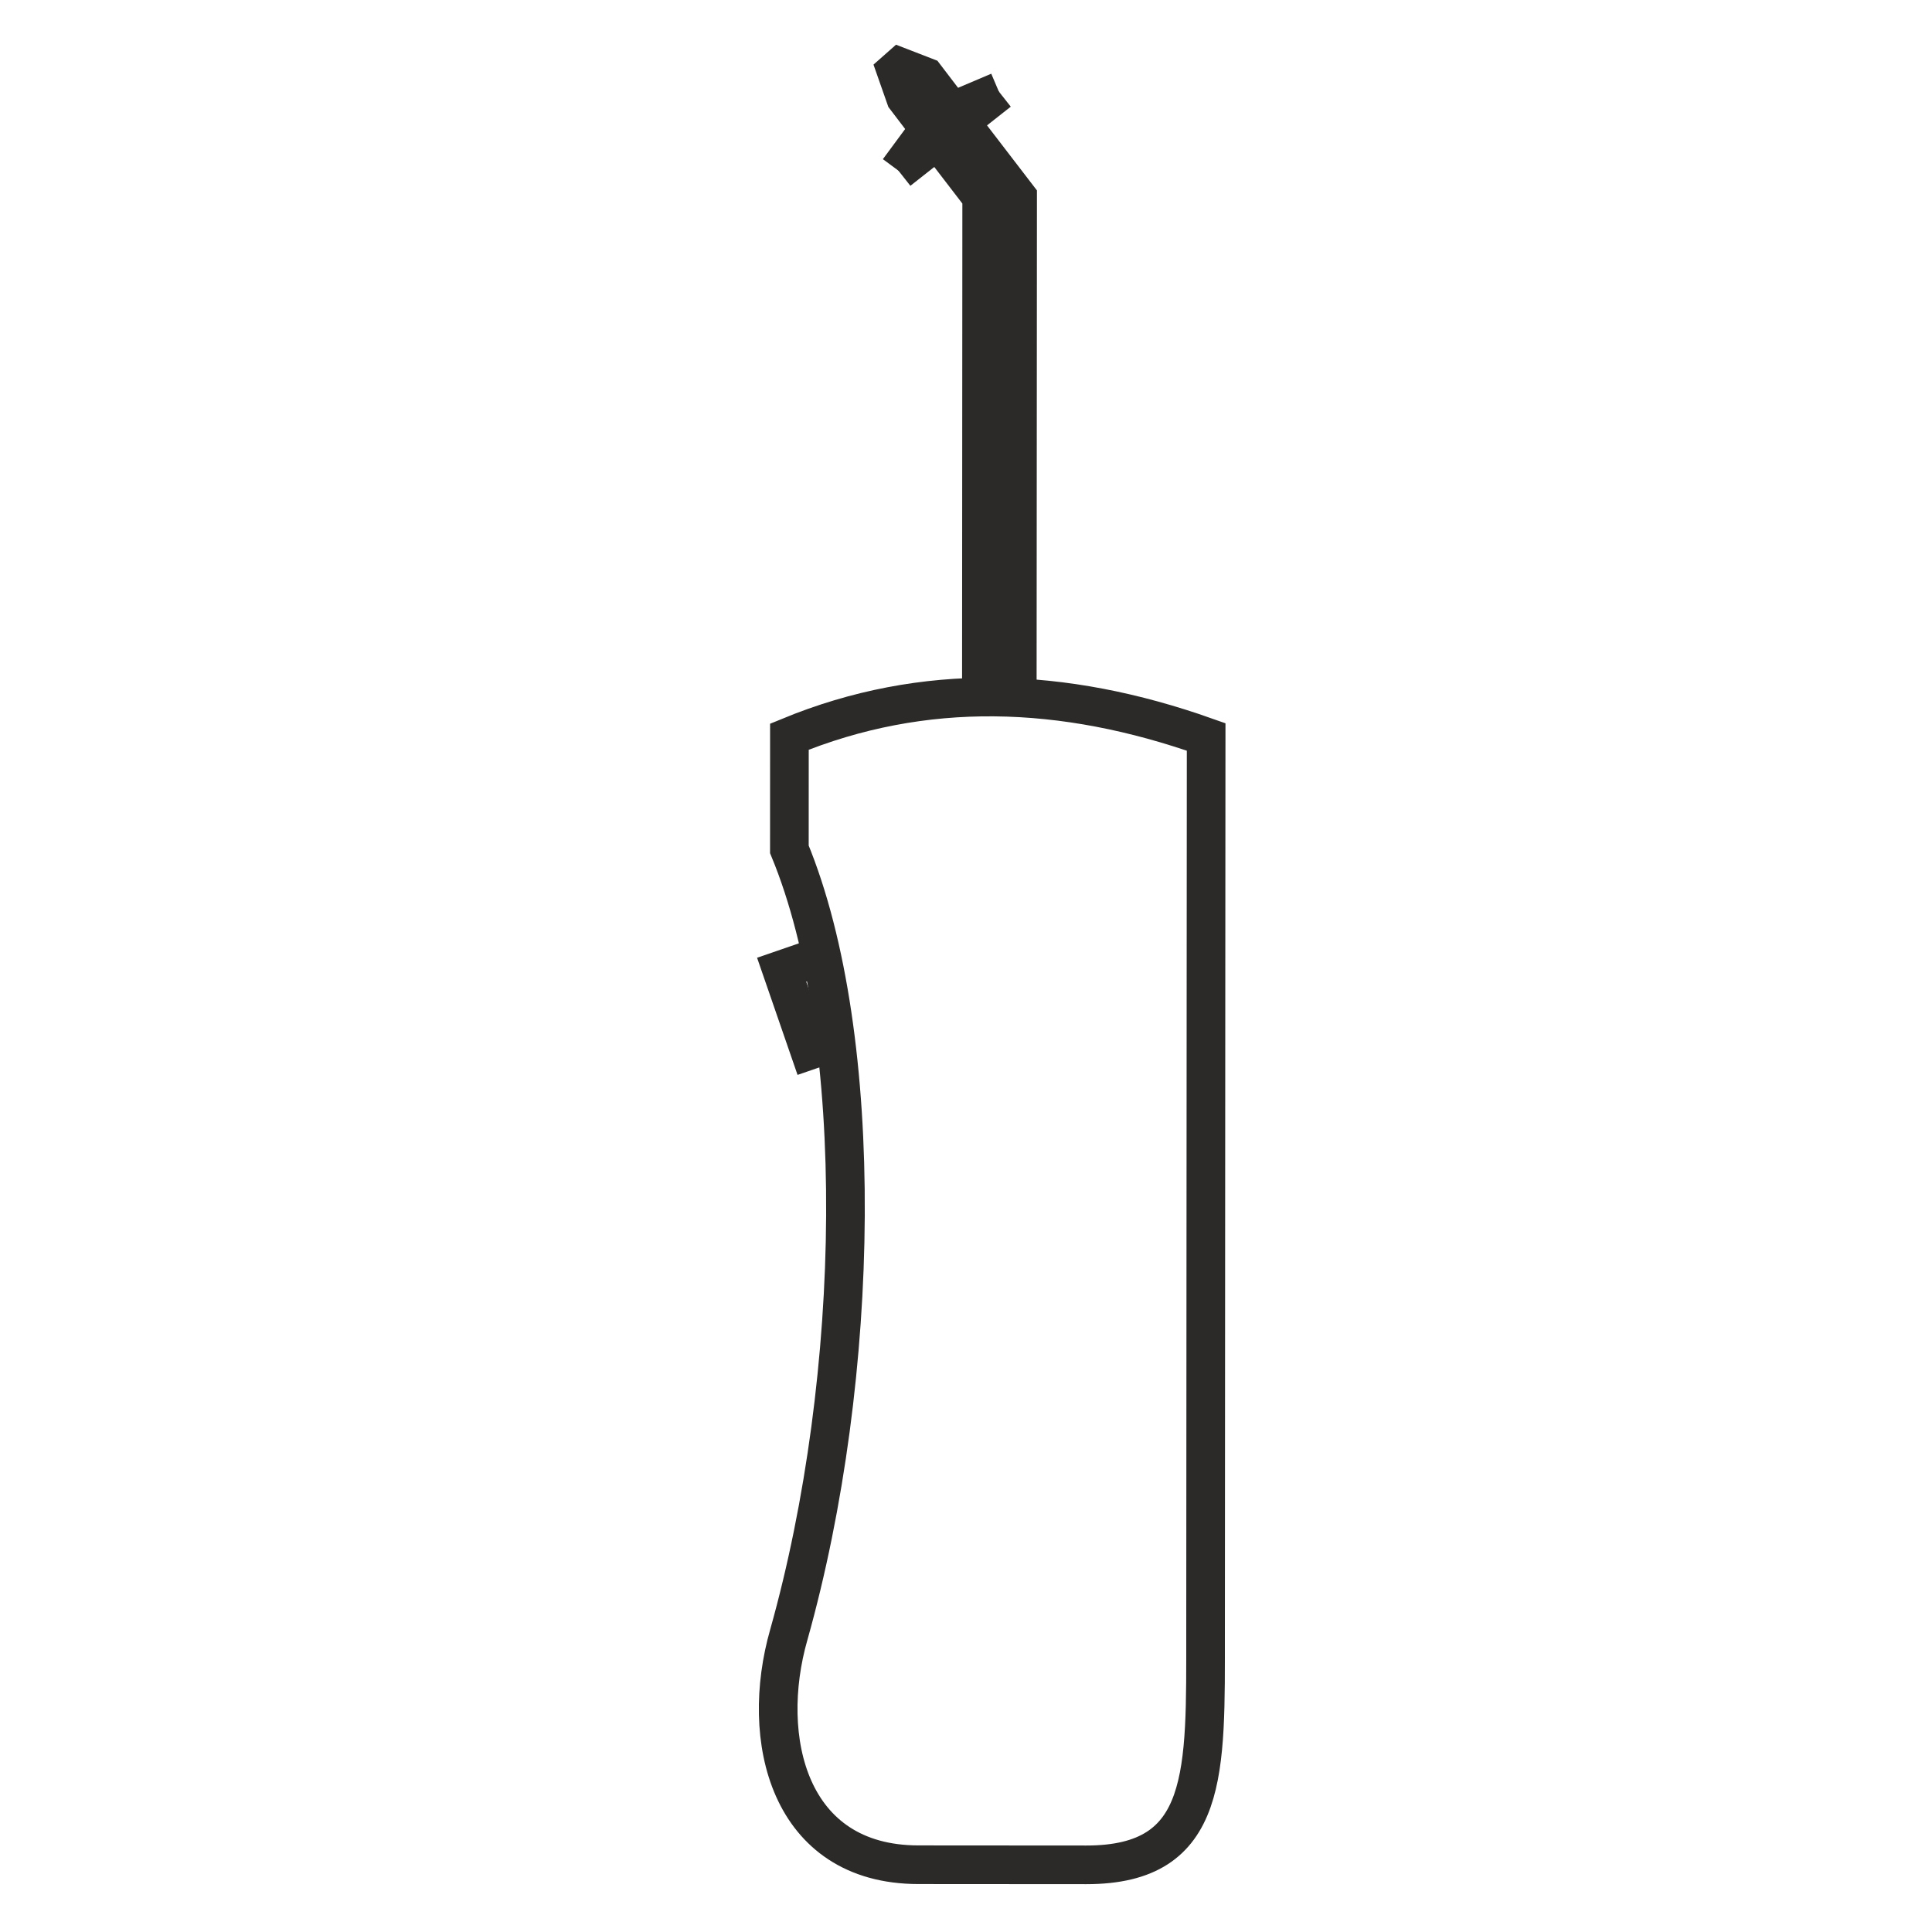
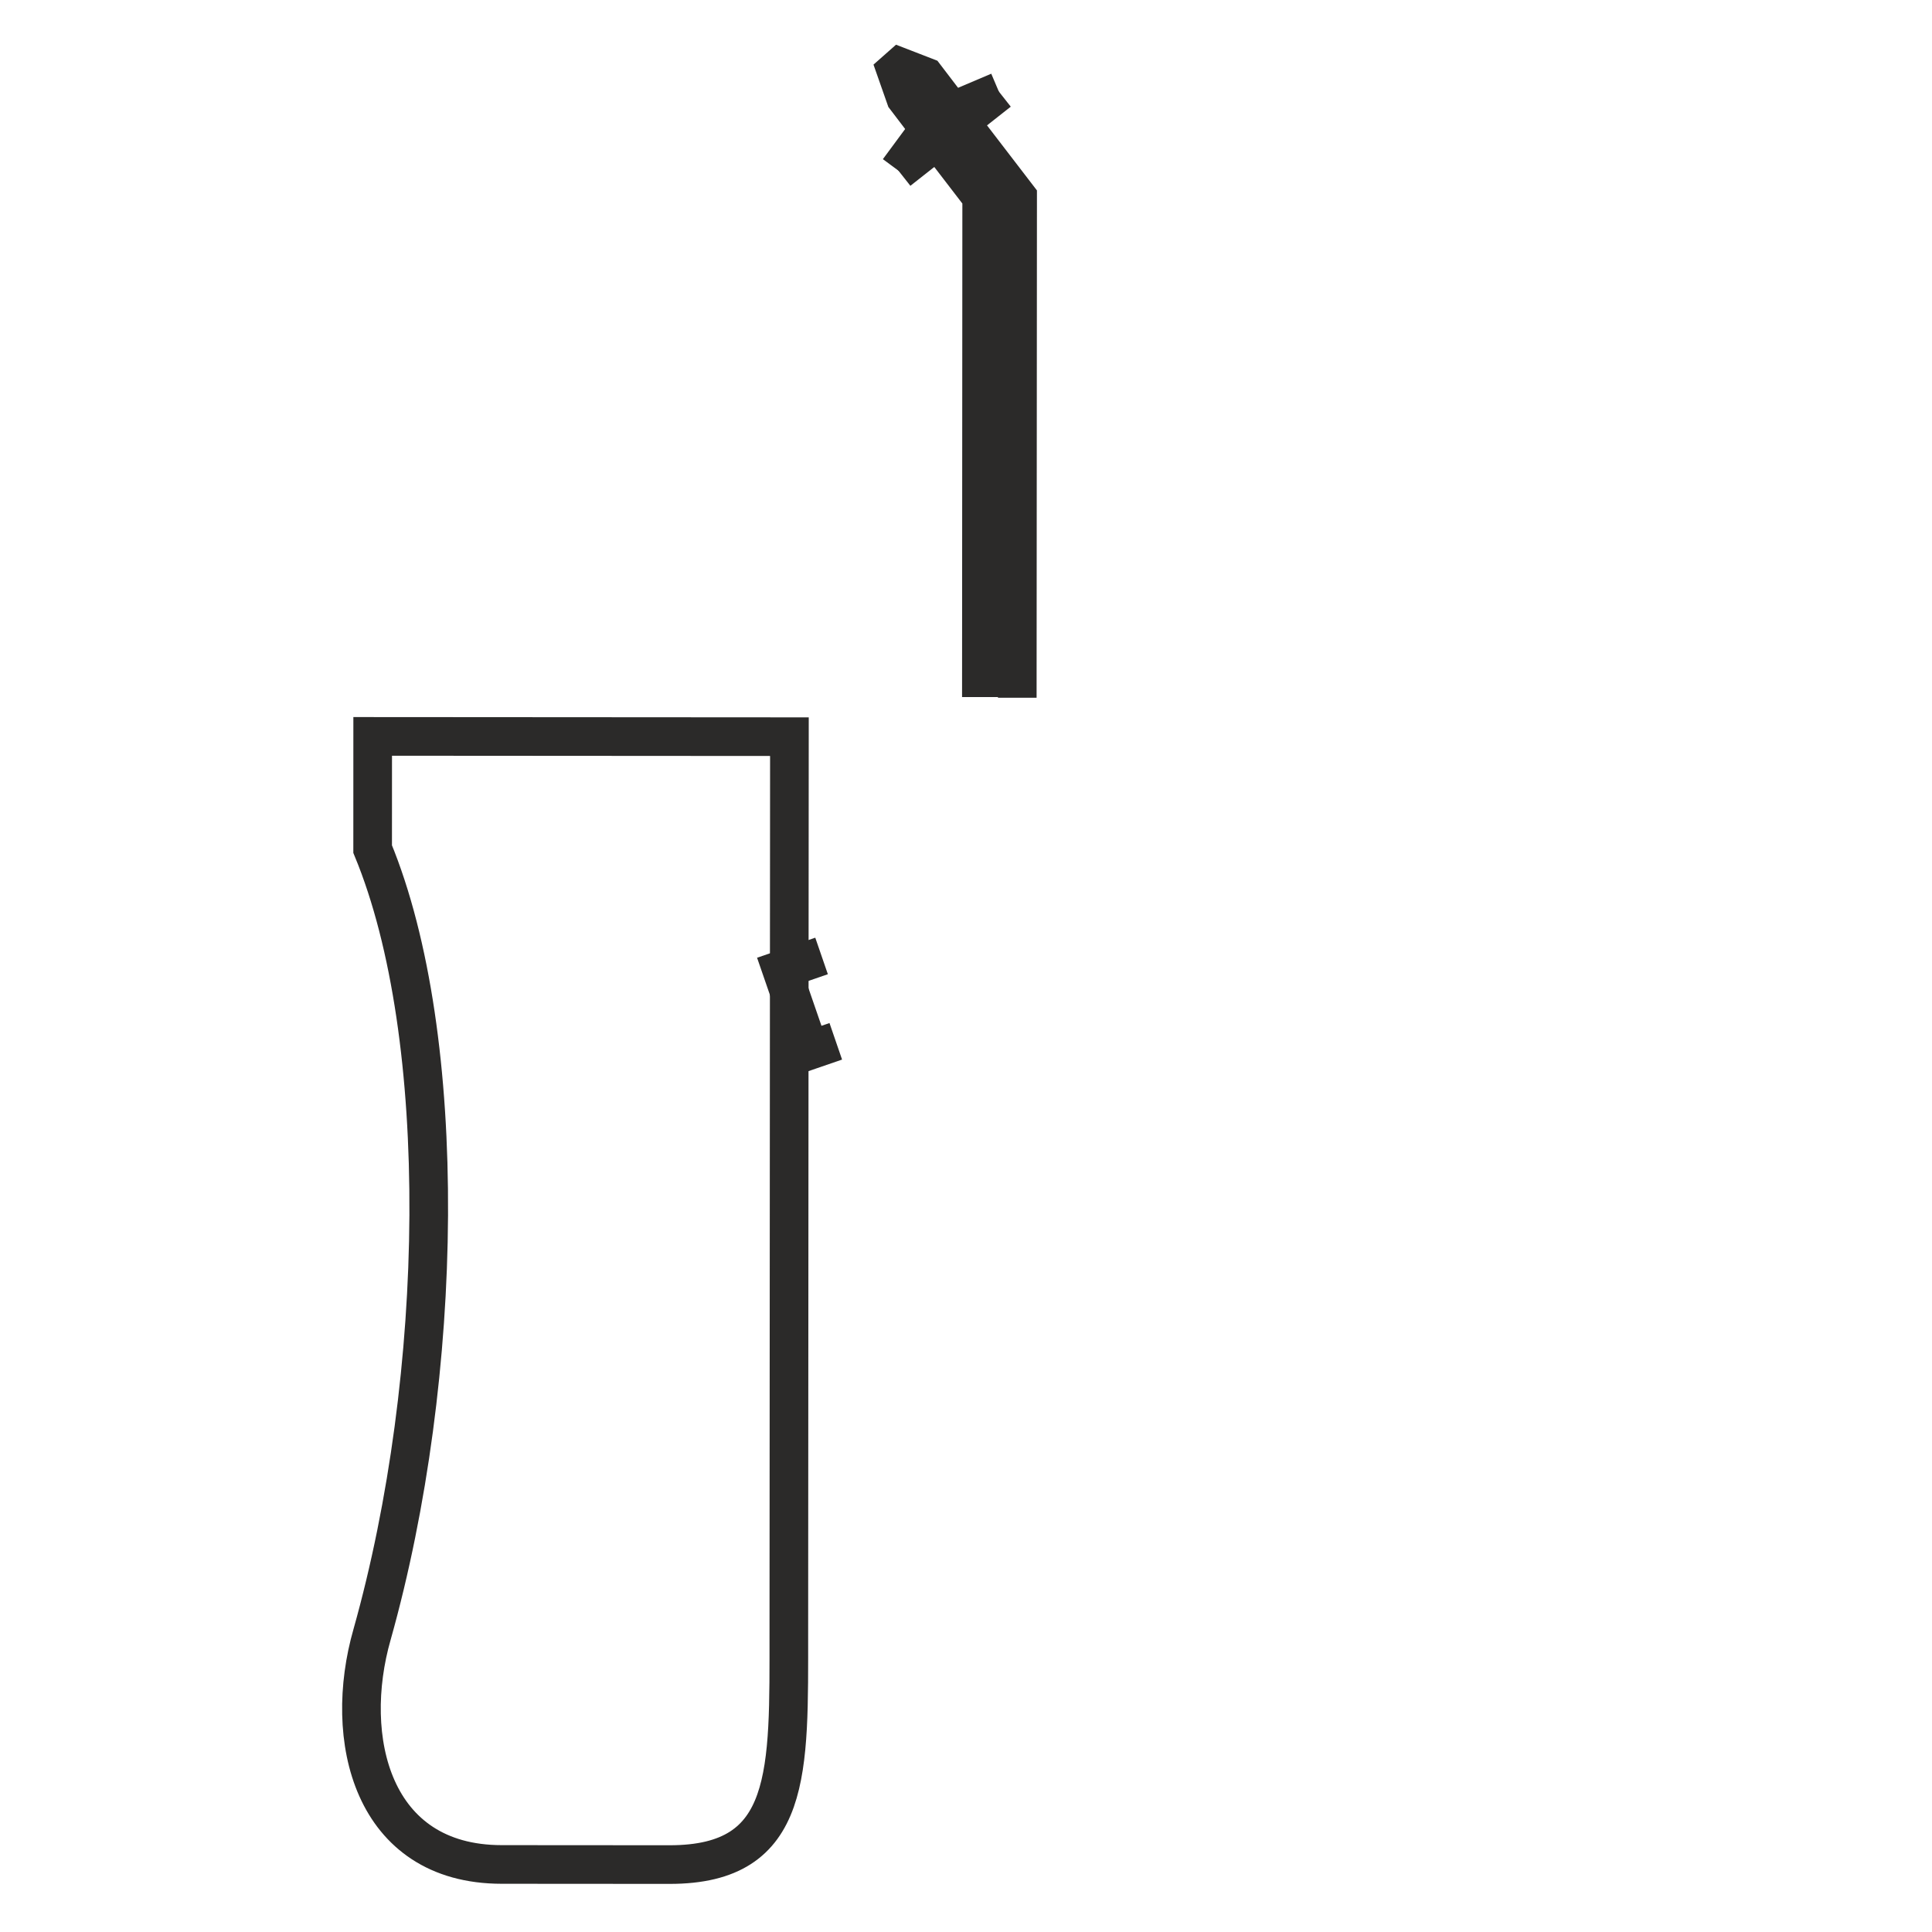
<svg xmlns="http://www.w3.org/2000/svg" height="4096px" style="shape-rendering:geometricPrecision; text-rendering:geometricPrecision; image-rendering:optimizeQuality; fill-rule:evenodd; clip-rule:evenodd" version="1.1" viewBox="0 0 50000 50000" width="4096px" xml:space="preserve">
  <defs>
    <style type="text/css">
   
    .str0 {stroke:#2B2A29;stroke-width:1000}
    .fil0 {fill:none}
   
  </style>
  </defs>
  <g id="Слой_x0020_1">
-     <path class="fil0 str0" d="M20430 19065c3477,-1432 7082,-1306 10785,7l-4 5829 -11 17366c-3,3581 116,5997 -3088,5995 -1814,-1 -2676,-2 -4345,-3 -3363,-2 -4123,-3268 -3352,-5956 1881,-6684 2022,-15466 14,-20322 0,-972 1,-1944 1,-2916z" />
+     <path class="fil0 str0" d="M20430 19065l-4 5829 -11 17366c-3,3581 116,5997 -3088,5995 -1814,-1 -2676,-2 -4345,-3 -3363,-2 -4123,-3268 -3352,-5956 1881,-6684 2022,-15466 14,-20322 0,-972 1,-1944 1,-2916z" />
    <path class="fil0 str0" d="M24267 3615l1139 1483 -8 12942m929 17l9 -12959 -1489 -1940m-214 -274l-685 -897 -656 -254 -103 91 247 704 614 806" />
    <polyline class="fil0 str0" points="21630,26949 20950,27183 20229,25096 21262,24740 " />
    <line class="fil0 str0" x1="23251" x2="25849" y1="4416" y2="2368" />
    <line class="fil0 str0" x1="25849" x2="24633" y1="2368" y2="2884" />
    <line class="fil0 str0" x1="23251" x2="24050" y1="4416" y2="3334" />
-     <line class="fil0 str0" x1="24050" x2="24633" y1="3334" y2="2884" />
  </g>
</svg>